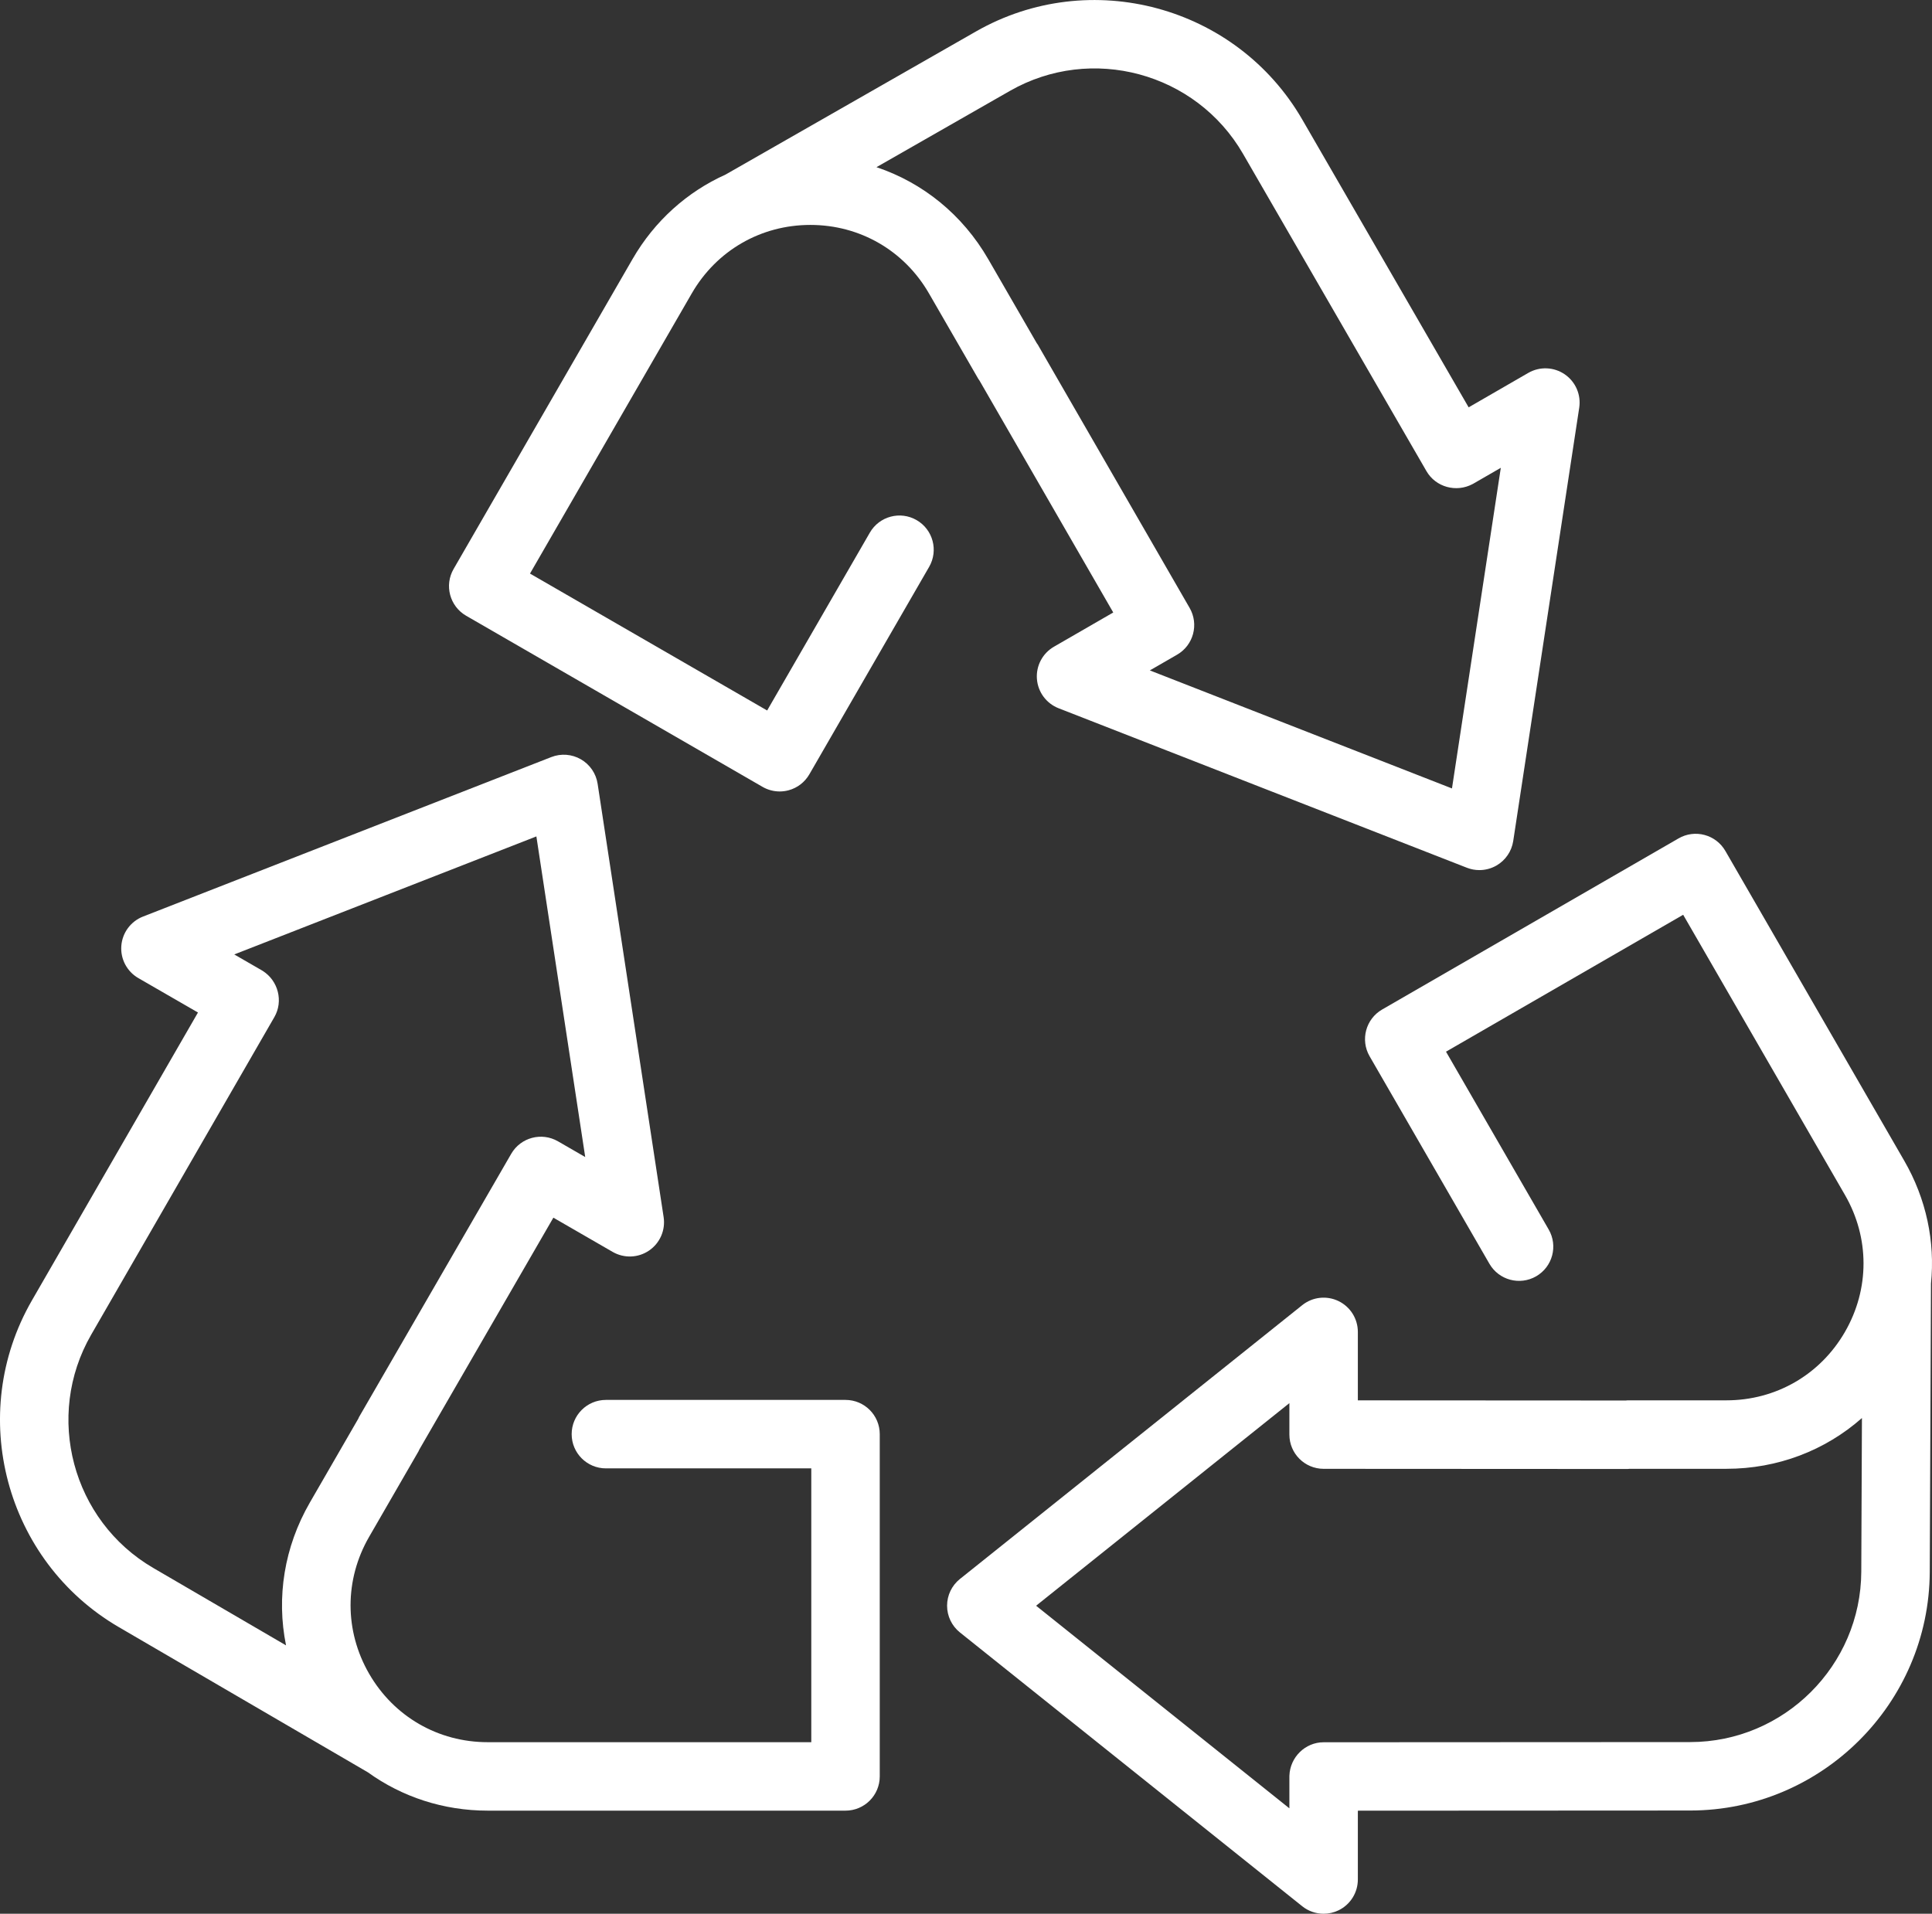
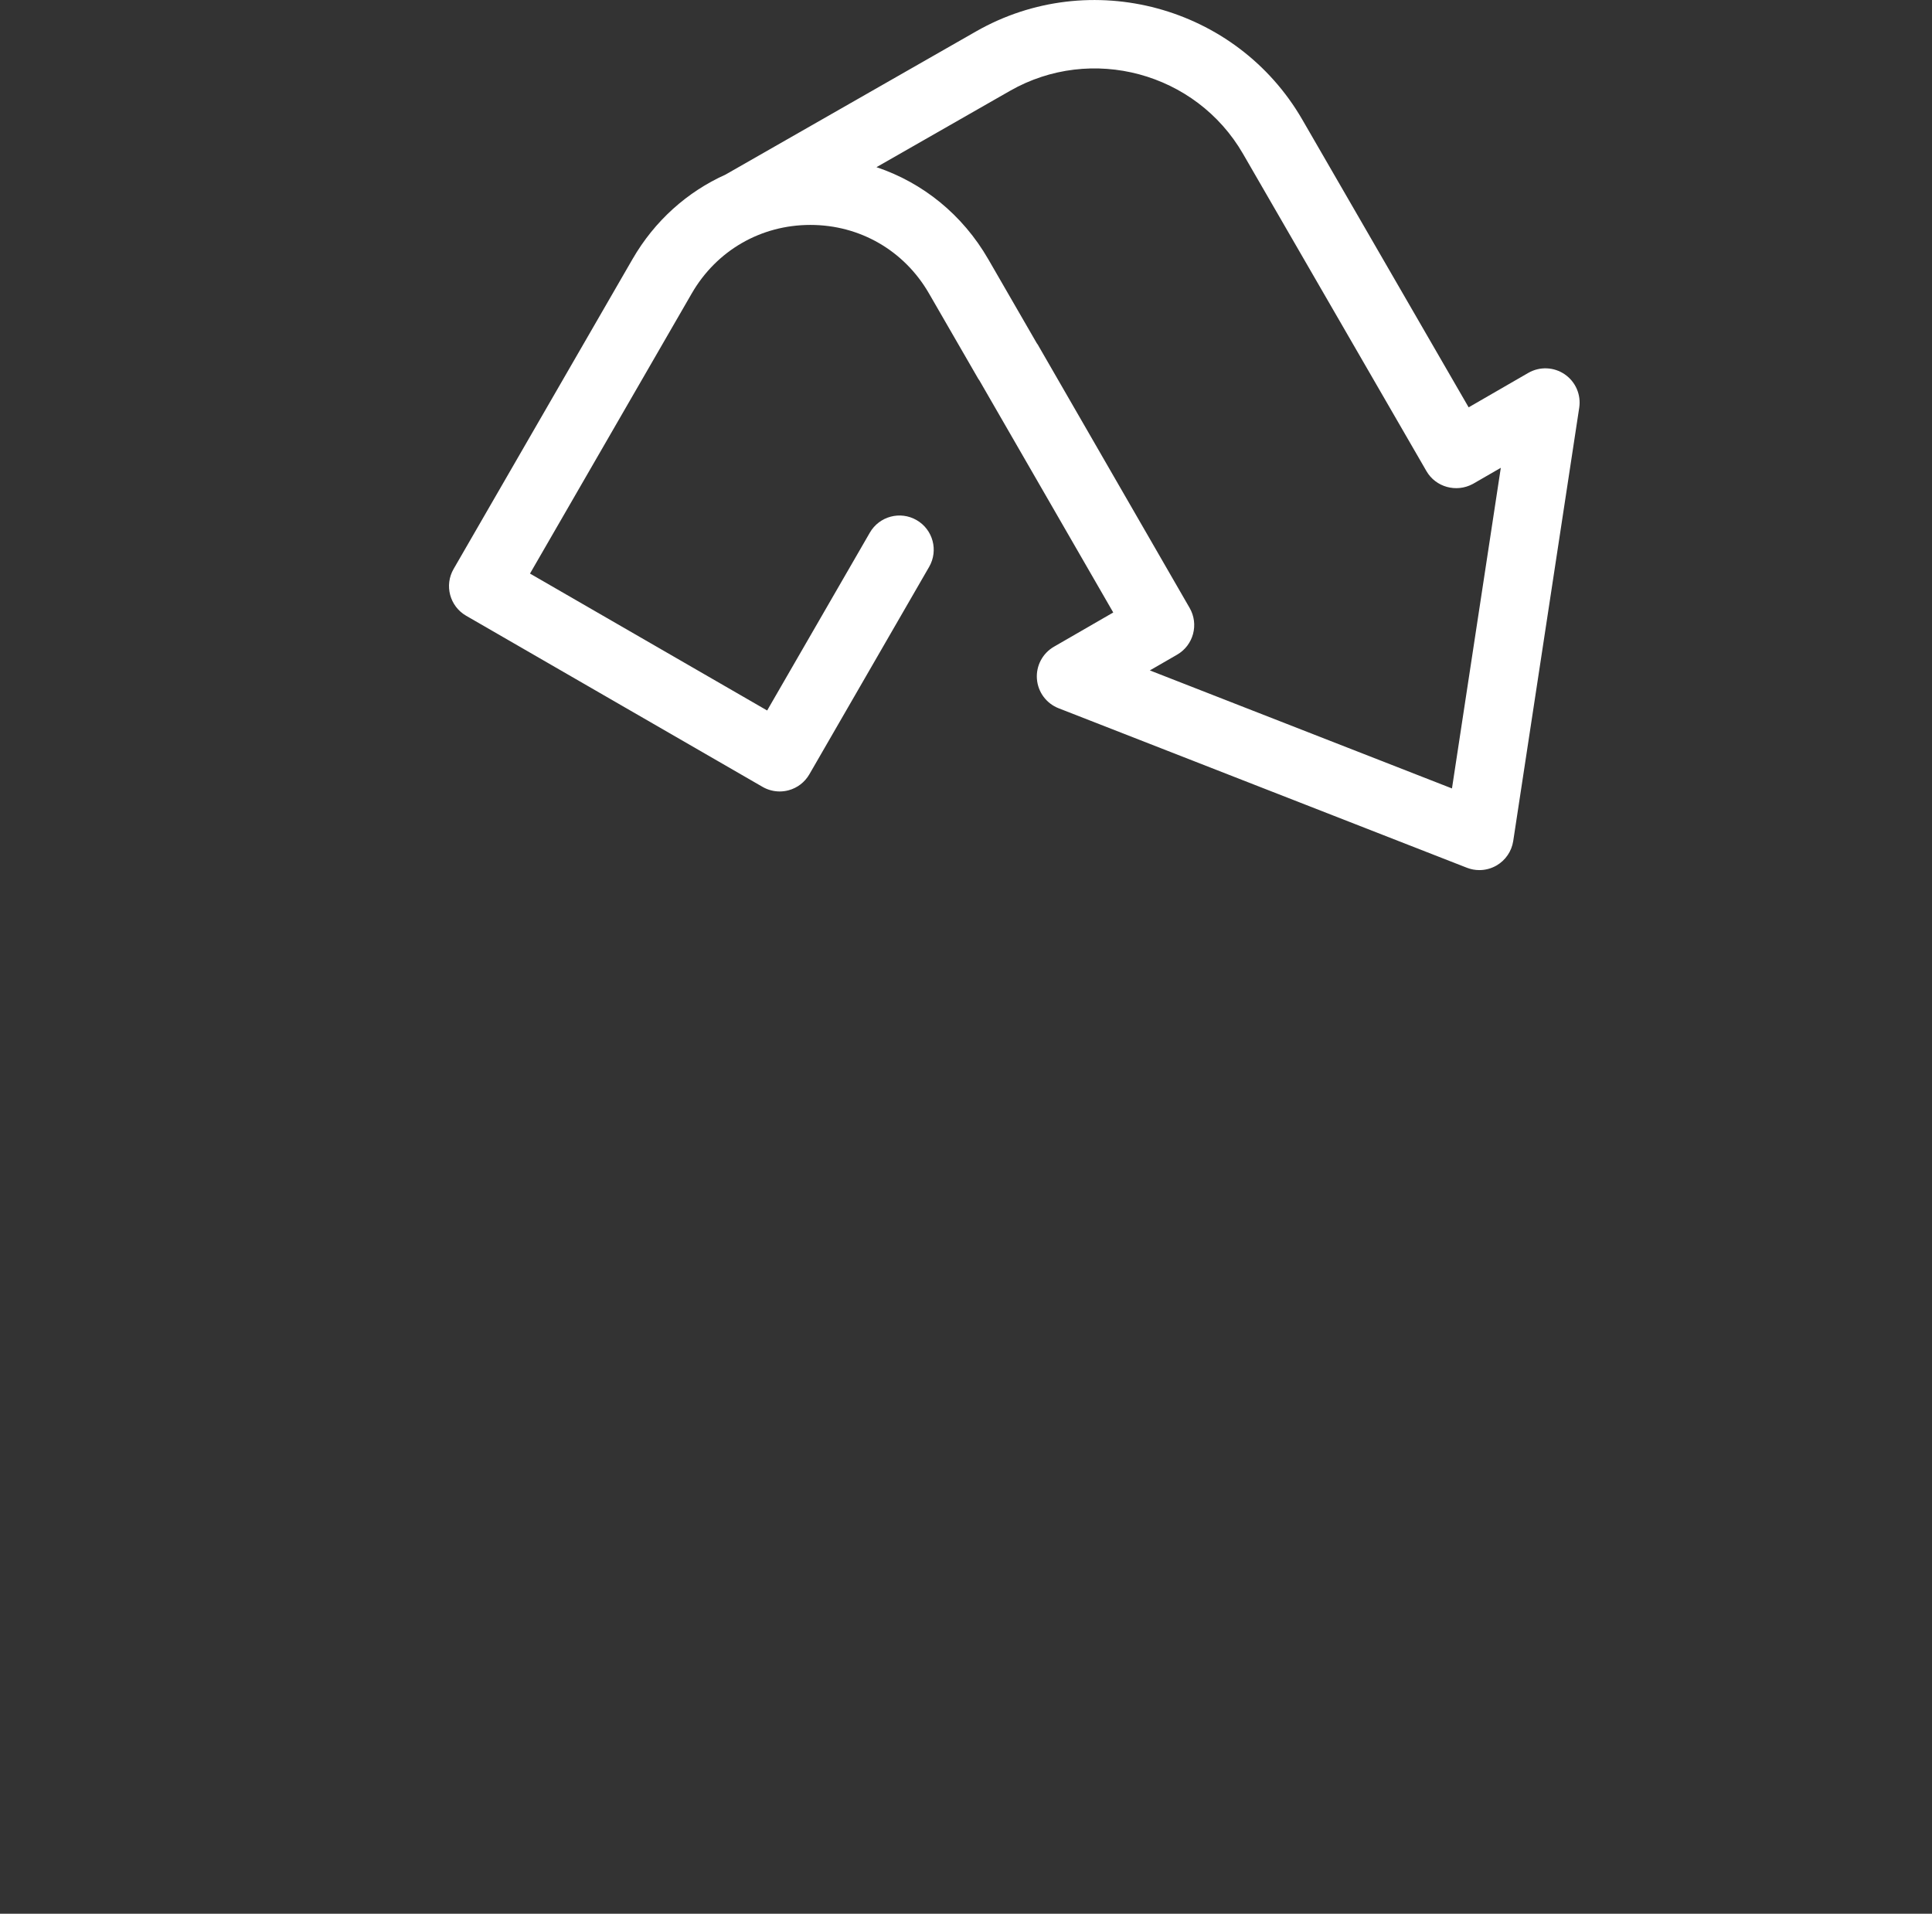
<svg xmlns="http://www.w3.org/2000/svg" version="1.1" x="0px" y="0px" width="225.759px" height="223.654px" viewBox="0 0 225.759 223.654" style="enable-background:new 0 0 225.759 223.654;" xml:space="preserve">
  <rect x="0" y="0" width="225.759" height="223.654" fill="#333333" stroke="none" />
  <style type="text/css">
	.st0{fill:#FFFFFF;}
</style>
  <g id="BG">
</g>
  <g id="Icon_and_text">
    <g>
-       <path class="st0" d="M98.801,163.603h-28c-2.209,0-4,1.791-4,4s1.791,4,4,4h24v32H56.989    c-5.784,0-10.964-2.991-13.856-8c-2.892-5.01-2.892-10.991-0-16l5.774-10    c0.035-0.061,0.053-0.125,0.084-0.187l15.671-27.111l6.93,4.001    c1.333,0.769,2.986,0.708,4.256-0.161c1.27-0.867,1.93-2.385,1.699-3.905    l-7.713-50.641c-0.183-1.202-0.902-2.254-1.955-2.862    c-1.052-0.608-2.323-0.705-3.456-0.262l-47.713,18.641    c-1.432,0.56-2.417,1.89-2.533,3.424c-0.116,1.533,0.657,2.997,1.989,3.766    l6.967,4.022L3.724,151.986c-7.669,13.309-3.112,30.432,10.158,38.168    l29.107,16.971c3.991,2.875,8.831,4.478,14,4.478h41.812c2.209,0,4-1.791,4-4    v-40C102.801,165.394,101.01,163.603,98.801,163.603z M10.656,155.981l21.404-37.117    c1.07-1.856,0.452-4.249-1.357-5.397c-0.047-0.03-0.096-0.06-0.145-0.088    l-3.185-1.838l35.304-13.792l5.707,37.47l-3.185-1.839    c-1.913-1.103-4.358-0.45-5.463,1.462l-17.784,30.766    c-0.036,0.062-0.054,0.128-0.086,0.191l-5.662,9.805    c-2.994,5.186-3.92,11.067-2.78,16.684l-15.512-9.045    C8.433,177.717,5.178,165.487,10.656,155.981z" />
      <path class="st0" d="M107.108,60.783c-1.914-1.106-4.359-0.45-5.464,1.464l-12,20.785    l-27.713-16l18.906-32.746c2.893-5.009,8.073-8,13.857-8s10.964,2.991,13.856,8    l5.773,10c0.035,0.06,0.081,0.107,0.119,0.165l15.644,27.128l-6.93,4.001    c-1.332,0.769-2.104,2.233-1.989,3.766c0.116,1.533,1.101,2.864,2.533,3.424    l47.713,18.641c0.47,0.184,0.963,0.274,1.456,0.274    c0.694,0,1.384-0.181,2-0.536c1.052-0.607,1.771-1.66,1.955-2.862l7.713-50.641    c0.231-1.52-0.429-3.038-1.699-3.905c-1.27-0.867-2.925-0.929-4.256-0.161    l-6.967,4.023l-19.443-33.636c-7.692-13.296-24.798-17.913-38.133-10.288    L84.784,20.401c-4.485,2.019-8.292,5.409-10.875,9.884L53.004,66.495    c-1.105,1.913-0.449,4.359,1.464,5.464l34.641,20c0.613,0.354,1.304,0.536,2,0.536    c0.347,0,0.695-0.045,1.035-0.136c1.025-0.274,1.898-0.945,2.429-1.864    l14-24.249C109.677,64.333,109.021,61.887,107.108,60.783z M118.009,10.623    c9.524-5.447,21.744-2.149,27.237,7.348l21.442,37.095    c1.078,1.865,3.477,2.521,5.38,1.509c0.041-0.021,0.081-0.044,0.12-0.066    l3.185-1.839l-5.707,37.471l-35.304-13.793l3.185-1.838    c1.913-1.104,2.568-3.549,1.465-5.462l-17.752-30.785    c-0.035-0.06-0.081-0.107-0.118-0.165l-5.664-9.811    c-2.995-5.187-7.625-8.929-13.059-10.75L118.009,10.623z" />
-       <path class="st0" d="M222.517,135.653l-20.906-36.21    c-0.531-0.919-1.404-1.589-2.429-1.864c-1.025-0.275-2.117-0.132-3.035,0.399    l-34.641,20c-1.913,1.105-2.569,3.551-1.464,5.464l14,24.249    c1.104,1.913,3.549,2.568,5.464,1.464c1.913-1.105,2.569-3.551,1.464-5.464    l-12-20.785l27.713-16l18.906,32.746c2.892,5.009,2.892,10.99,0,16    c-2.892,5.01-8.072,8-13.857,8h-11.547    c-0.069,0-0.134,0.017-0.202,0.02l-31.315-0.017v-8.002    c0-1.538-0.881-2.939-2.267-3.605c-1.387-0.667-3.031-0.48-4.231,0.481l-40,32    c-0.949,0.759-1.501,1.908-1.501,3.124s0.552,2.364,1.501,3.124l40,32    c0.723,0.579,1.607,0.876,2.499,0.876c0.589,0,1.181-0.13,1.732-0.395    c1.386-0.666,2.267-2.067,2.267-3.605l-0-8.044l38.852-0.02    c15.361-0.013,27.911-12.52,27.976-27.88l0.144-33.695    C226.133,145.12,225.101,140.128,222.517,135.653z M197.513,203.59l-42.846,0.022    c-2.155,0.001-3.923,1.751-3.997,3.905c-0.001,0.046-0.002,0.092-0.002,0.138    v3.678l-29.597-23.678l29.597-23.678v3.678c0,2.208,1.79,3.999,3.998,4    l35.537,0.019c0,0,0.001,0,0.002,0c0.07,0,0.135-0.017,0.203-0.021H201.732    c5.989,0,11.545-2.139,15.84-5.934l-0.077,17.957    C217.448,194.647,208.484,203.581,197.513,203.59z" />
    </g>
  </g>
</svg>